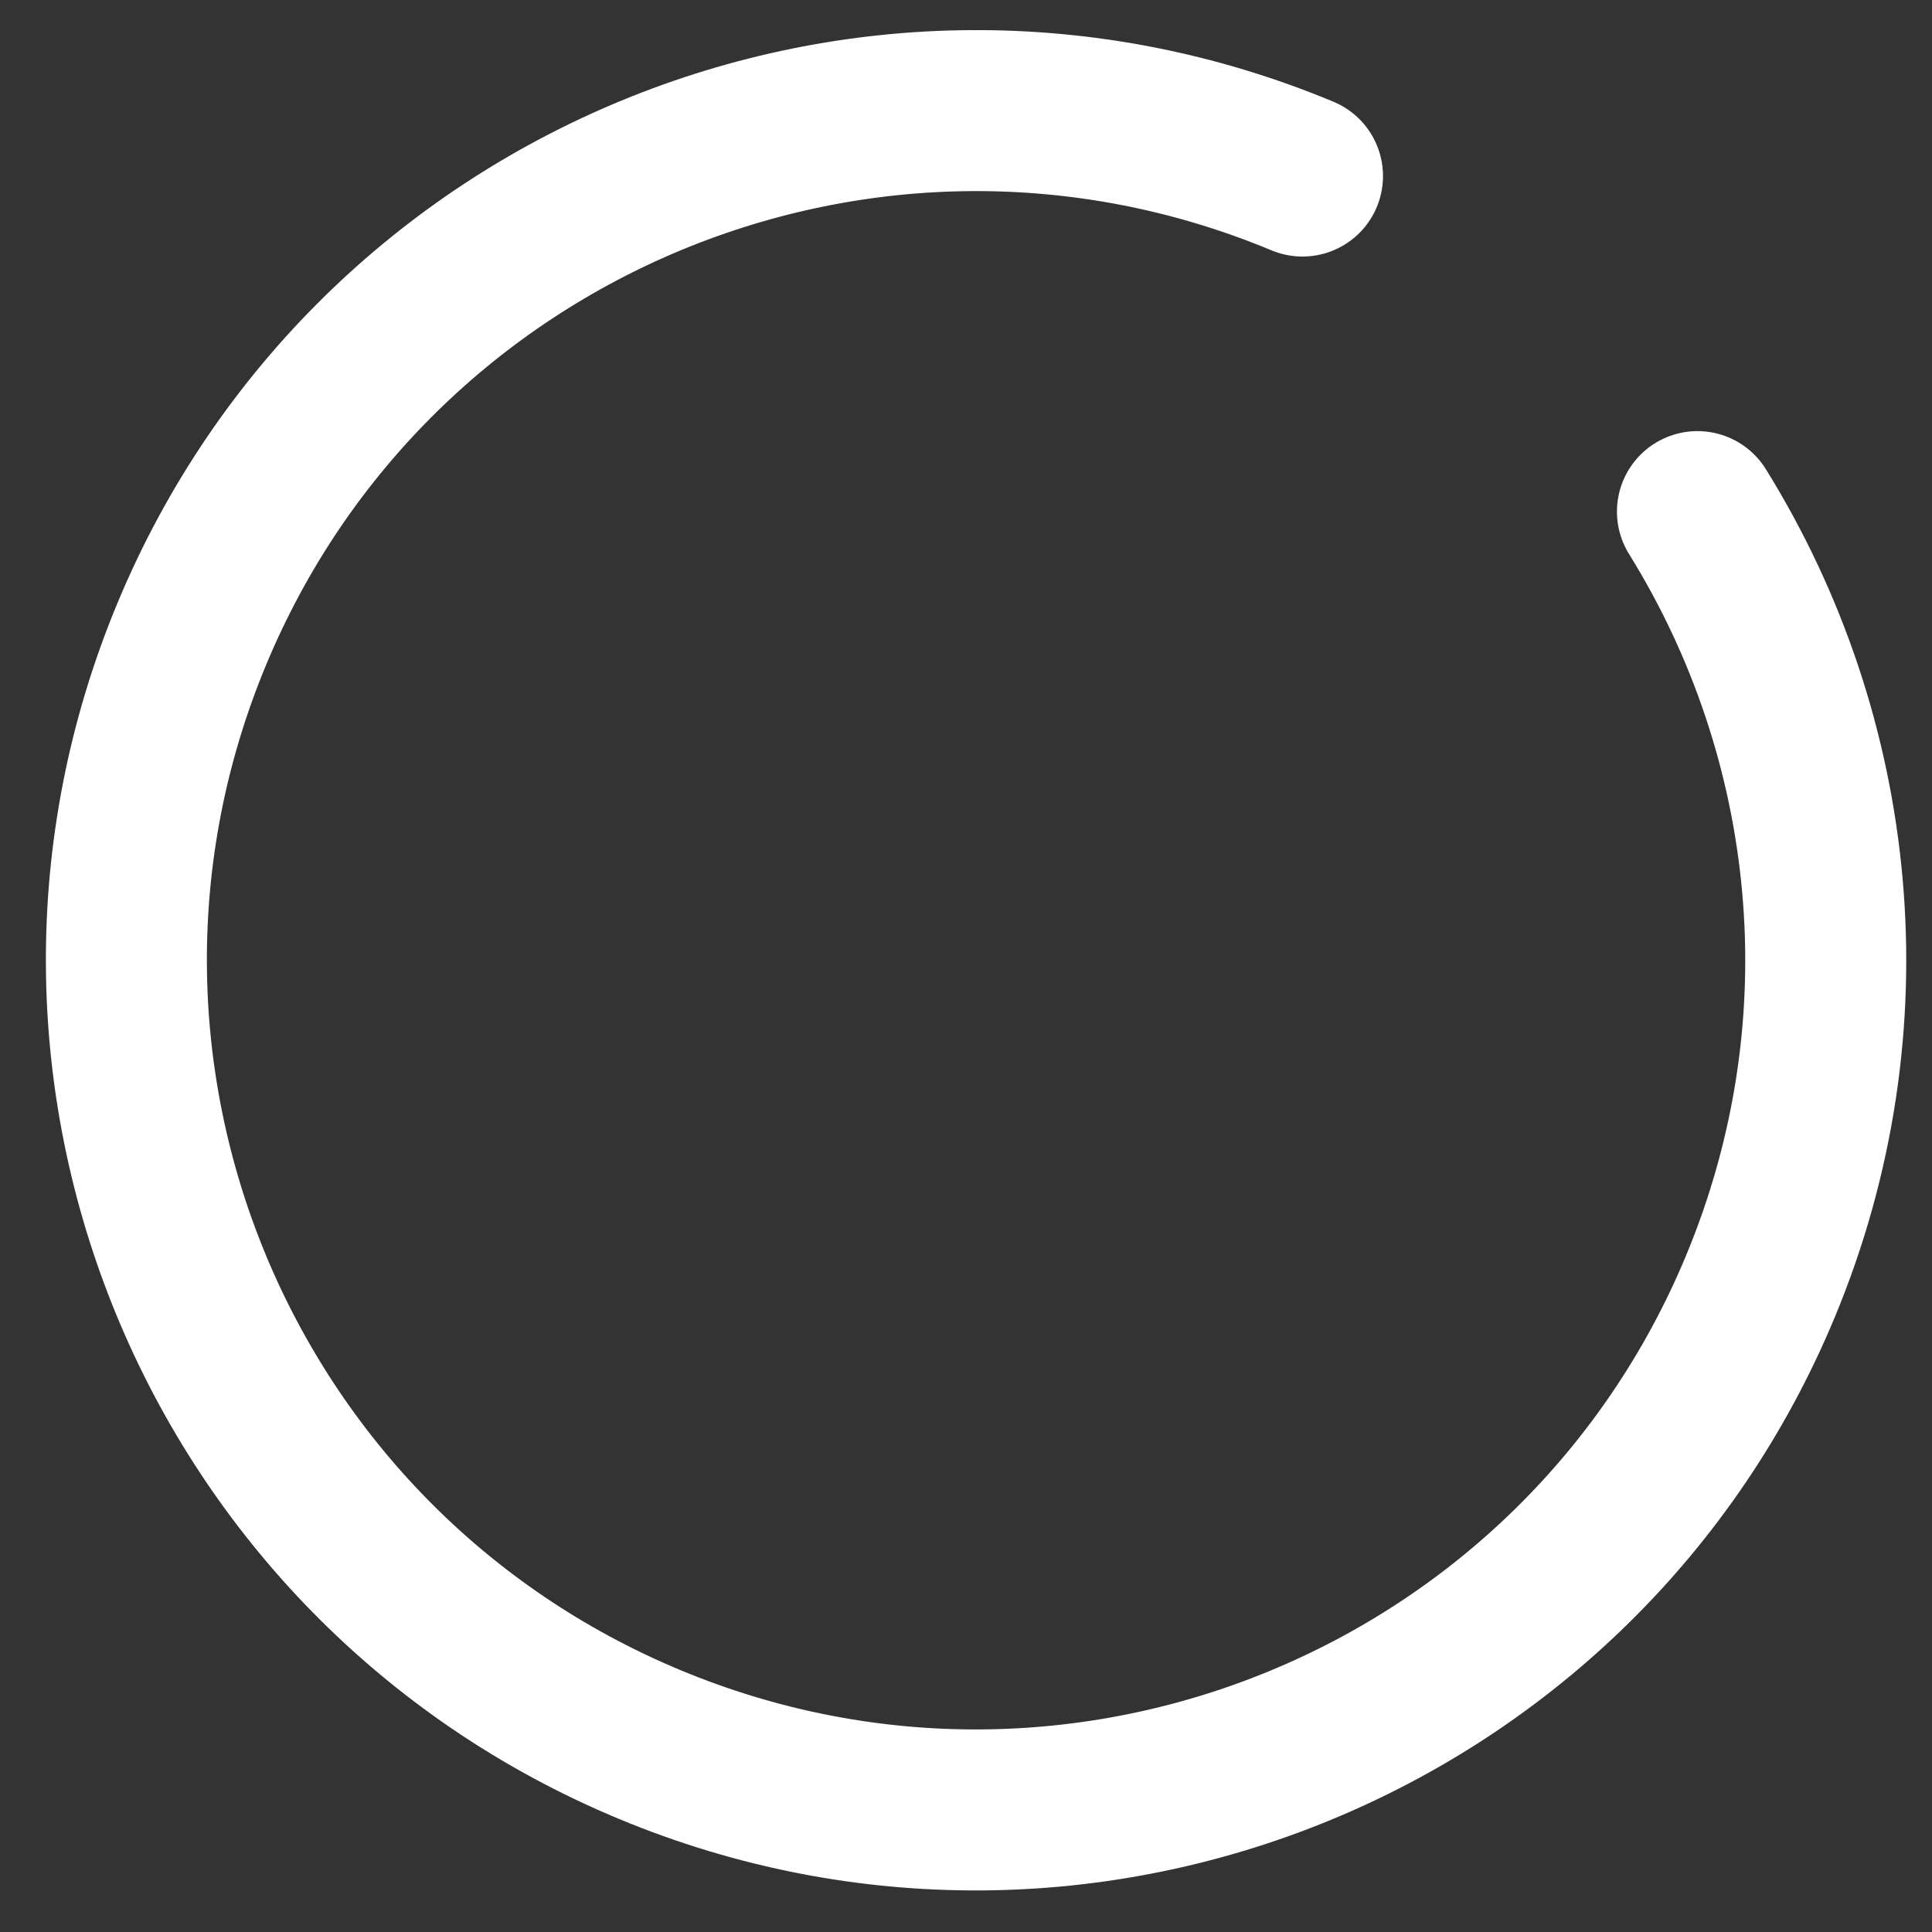
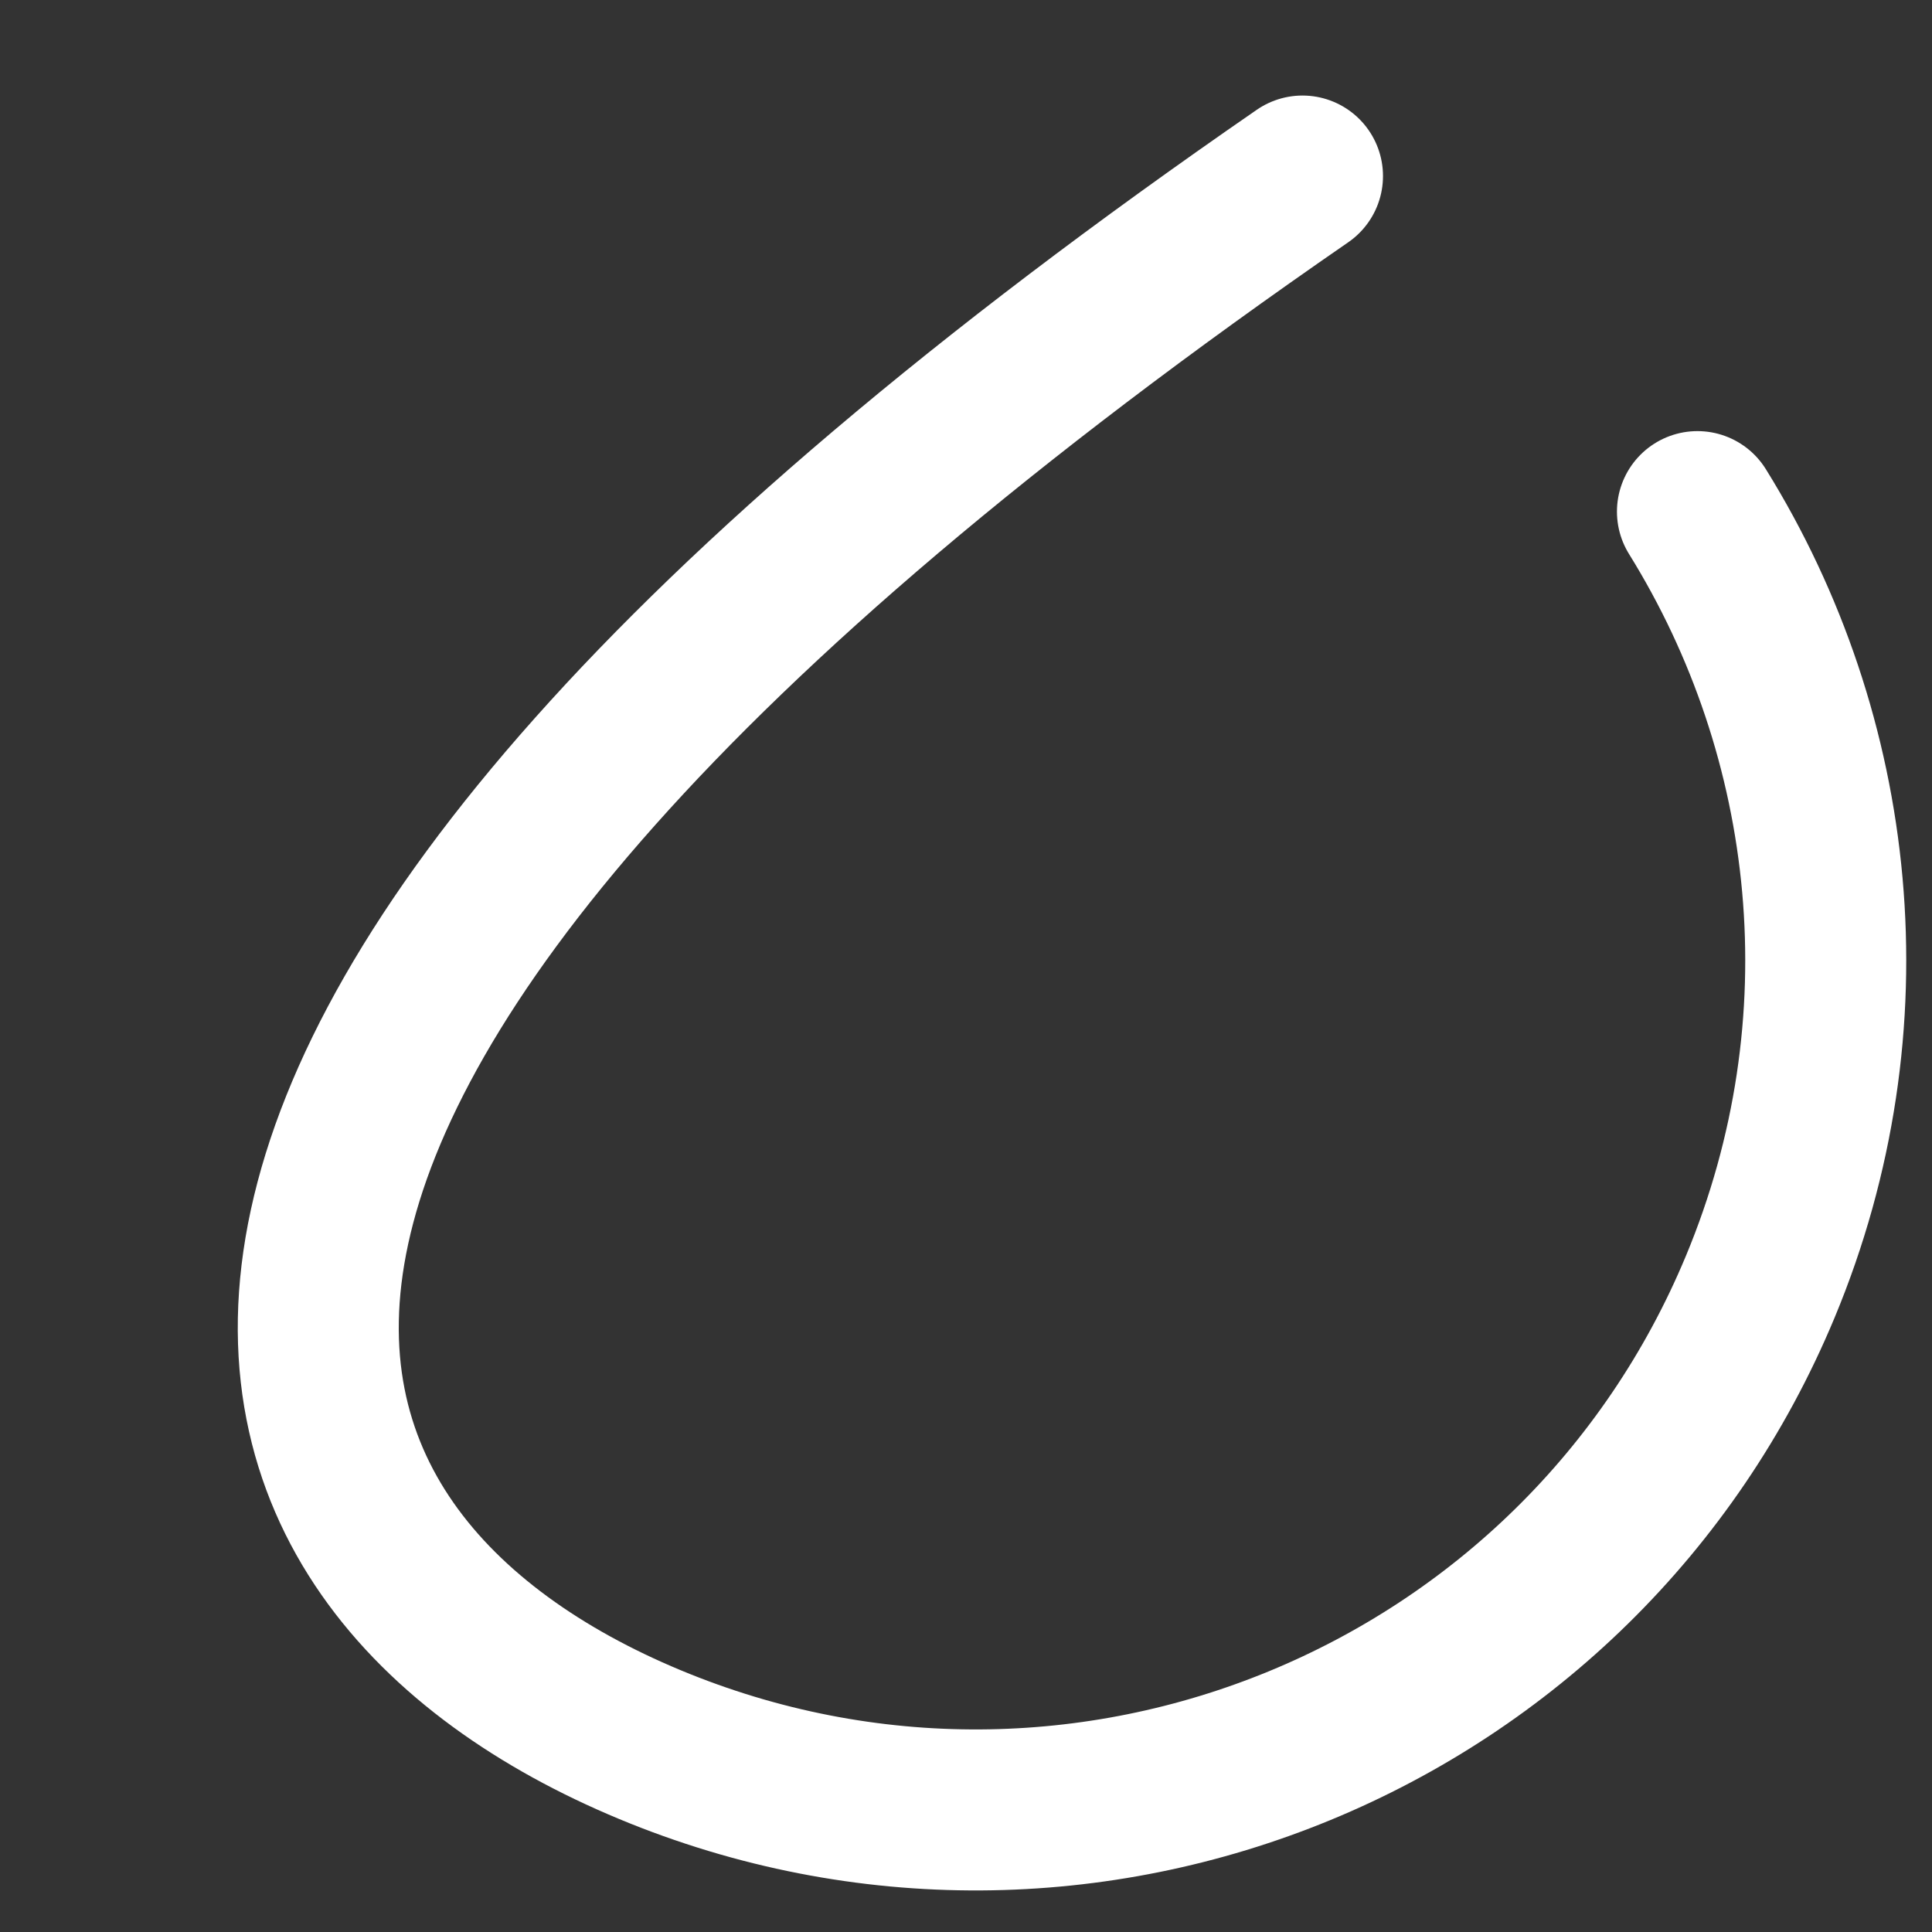
<svg xmlns="http://www.w3.org/2000/svg" width="42" height="42" viewBox="0 0 42 42" fill="none">
  <rect x="0" y="0" width="42" height="42" fill="#333333" stroke="none" />
-   <path d="M28.315 3.827C18.899 -0.092 8.089 4.364 4.17 13.78C0.251 23.195 4.707 34.005 14.123 37.924C23.538 41.843 34.348 37.387 38.267 27.972C40.649 22.25 39.938 16.014 36.901 11.122" stroke="white" stroke-width="3.5" stroke-miterlimit="16" stroke-linecap="round" stroke-linejoin="round" />
+   <path d="M28.315 3.827C0.251 23.195 4.707 34.005 14.123 37.924C23.538 41.843 34.348 37.387 38.267 27.972C40.649 22.25 39.938 16.014 36.901 11.122" stroke="white" stroke-width="3.5" stroke-miterlimit="16" stroke-linecap="round" stroke-linejoin="round" />
</svg>